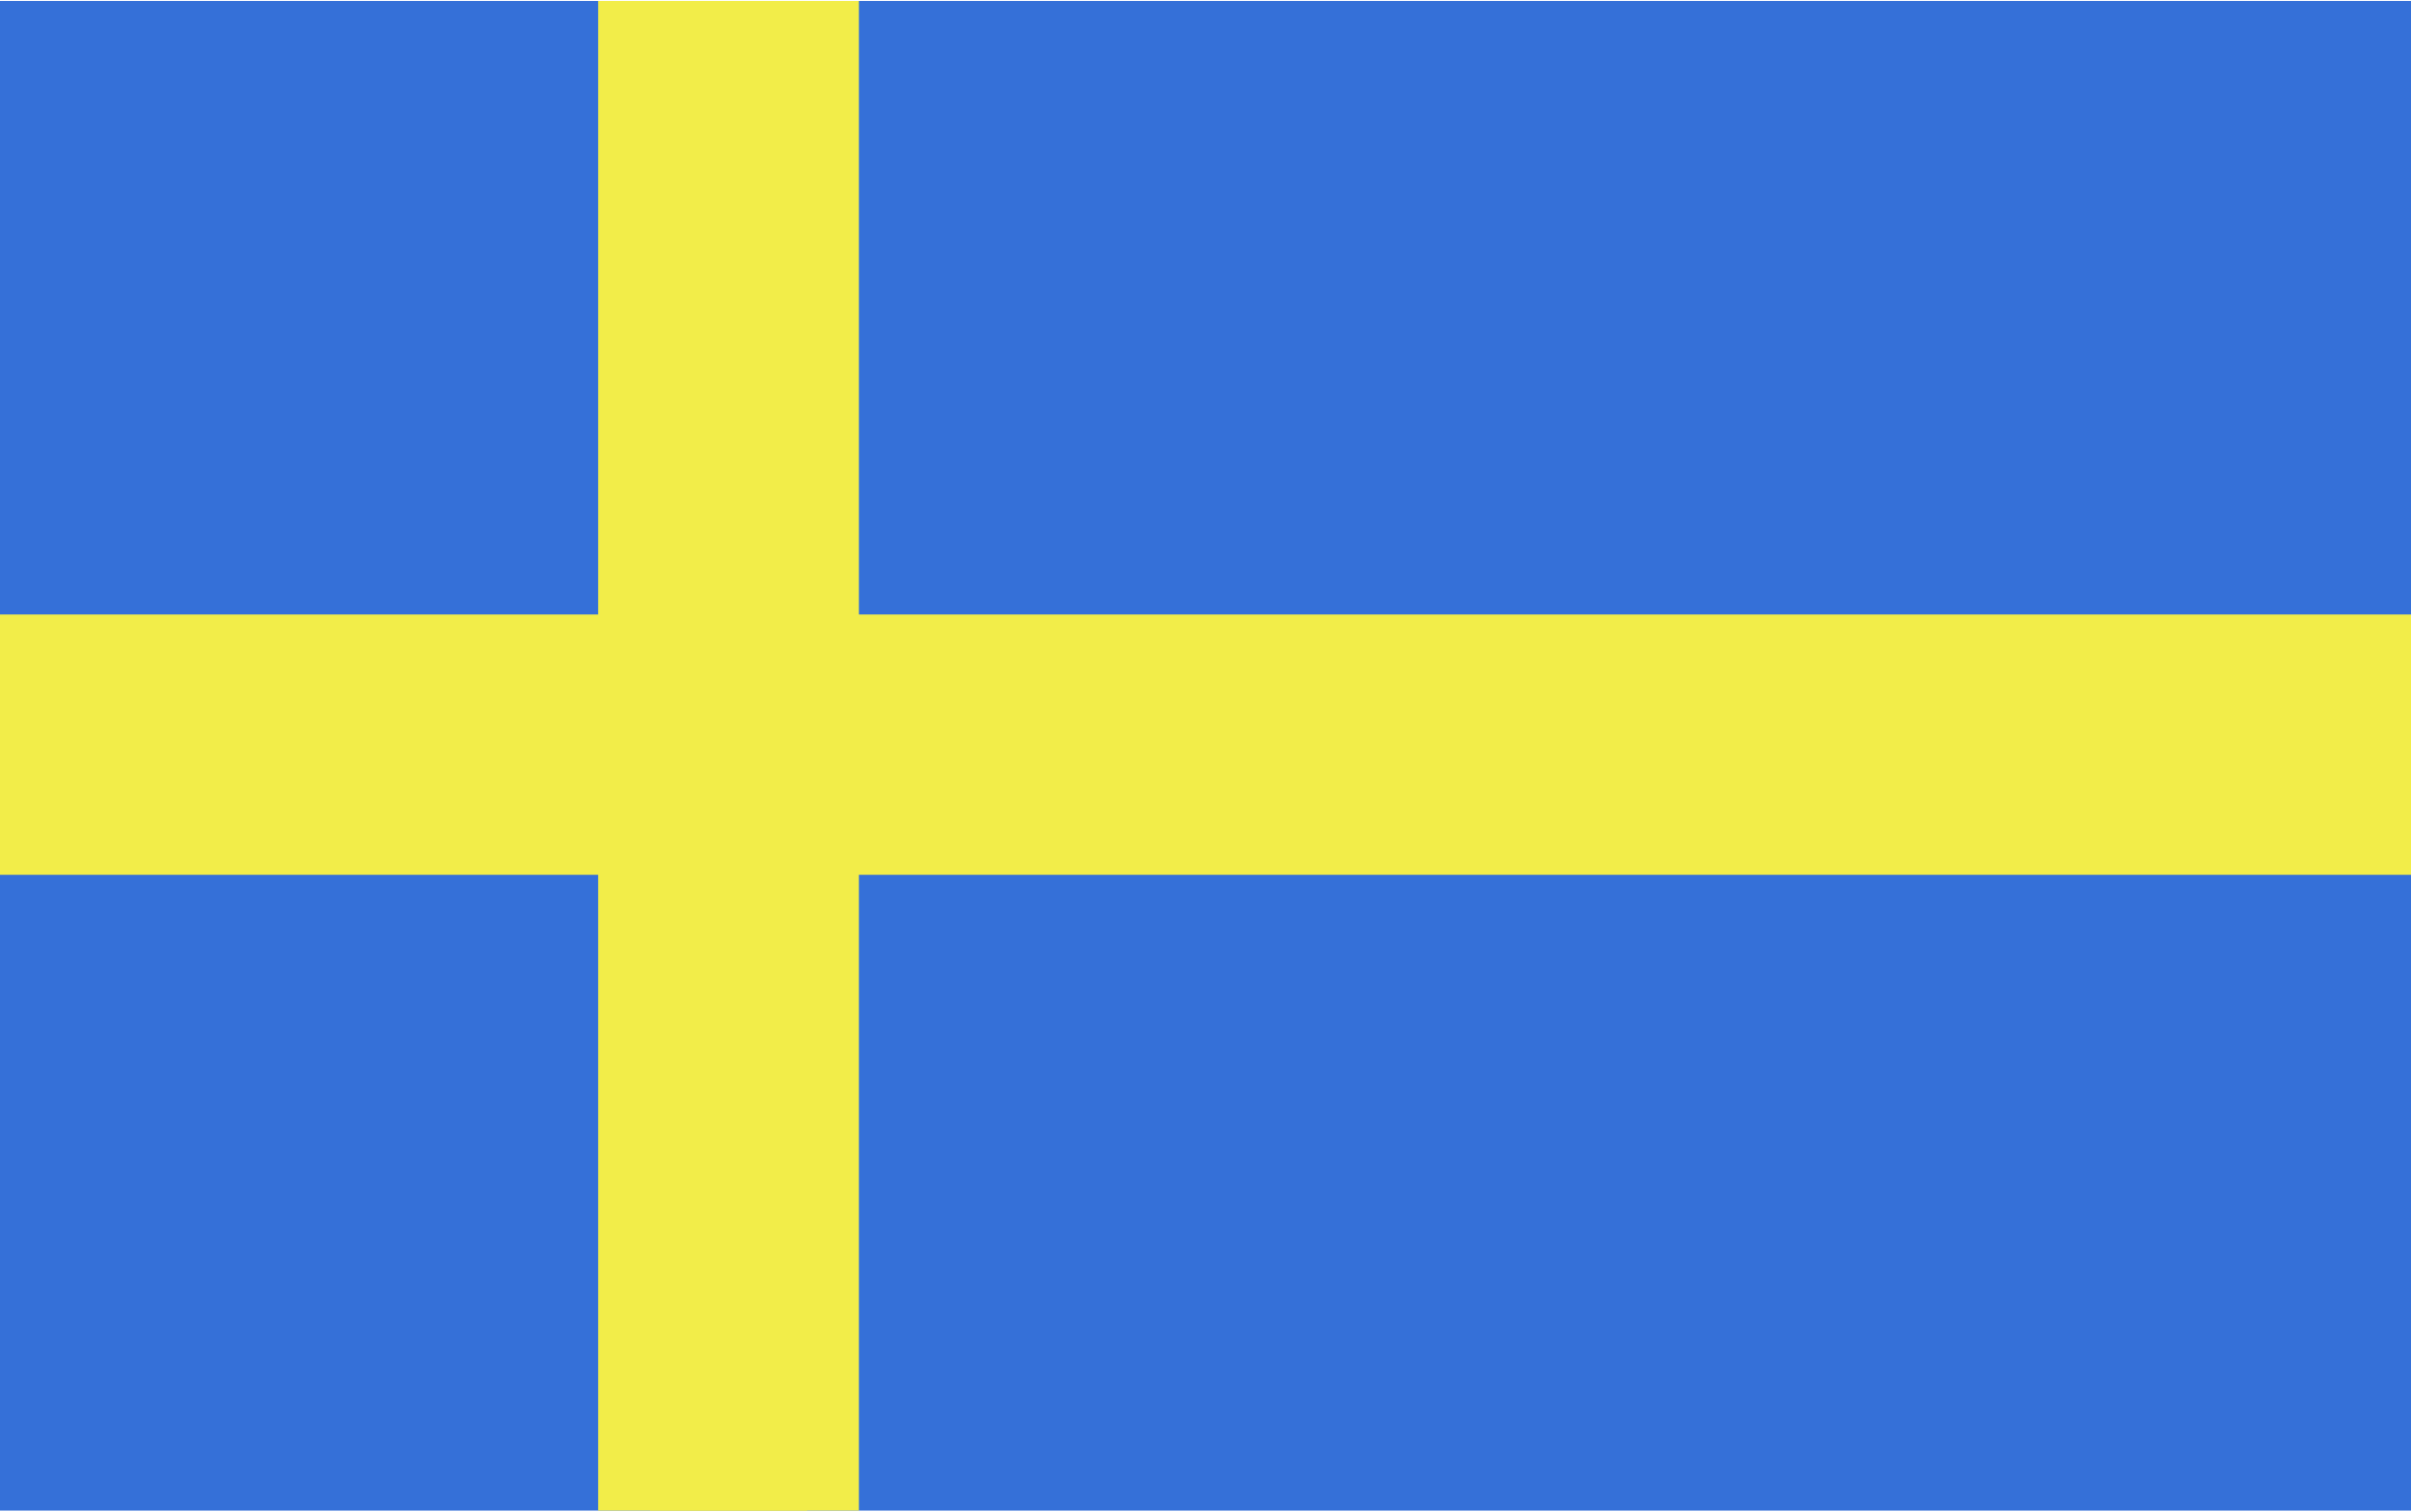
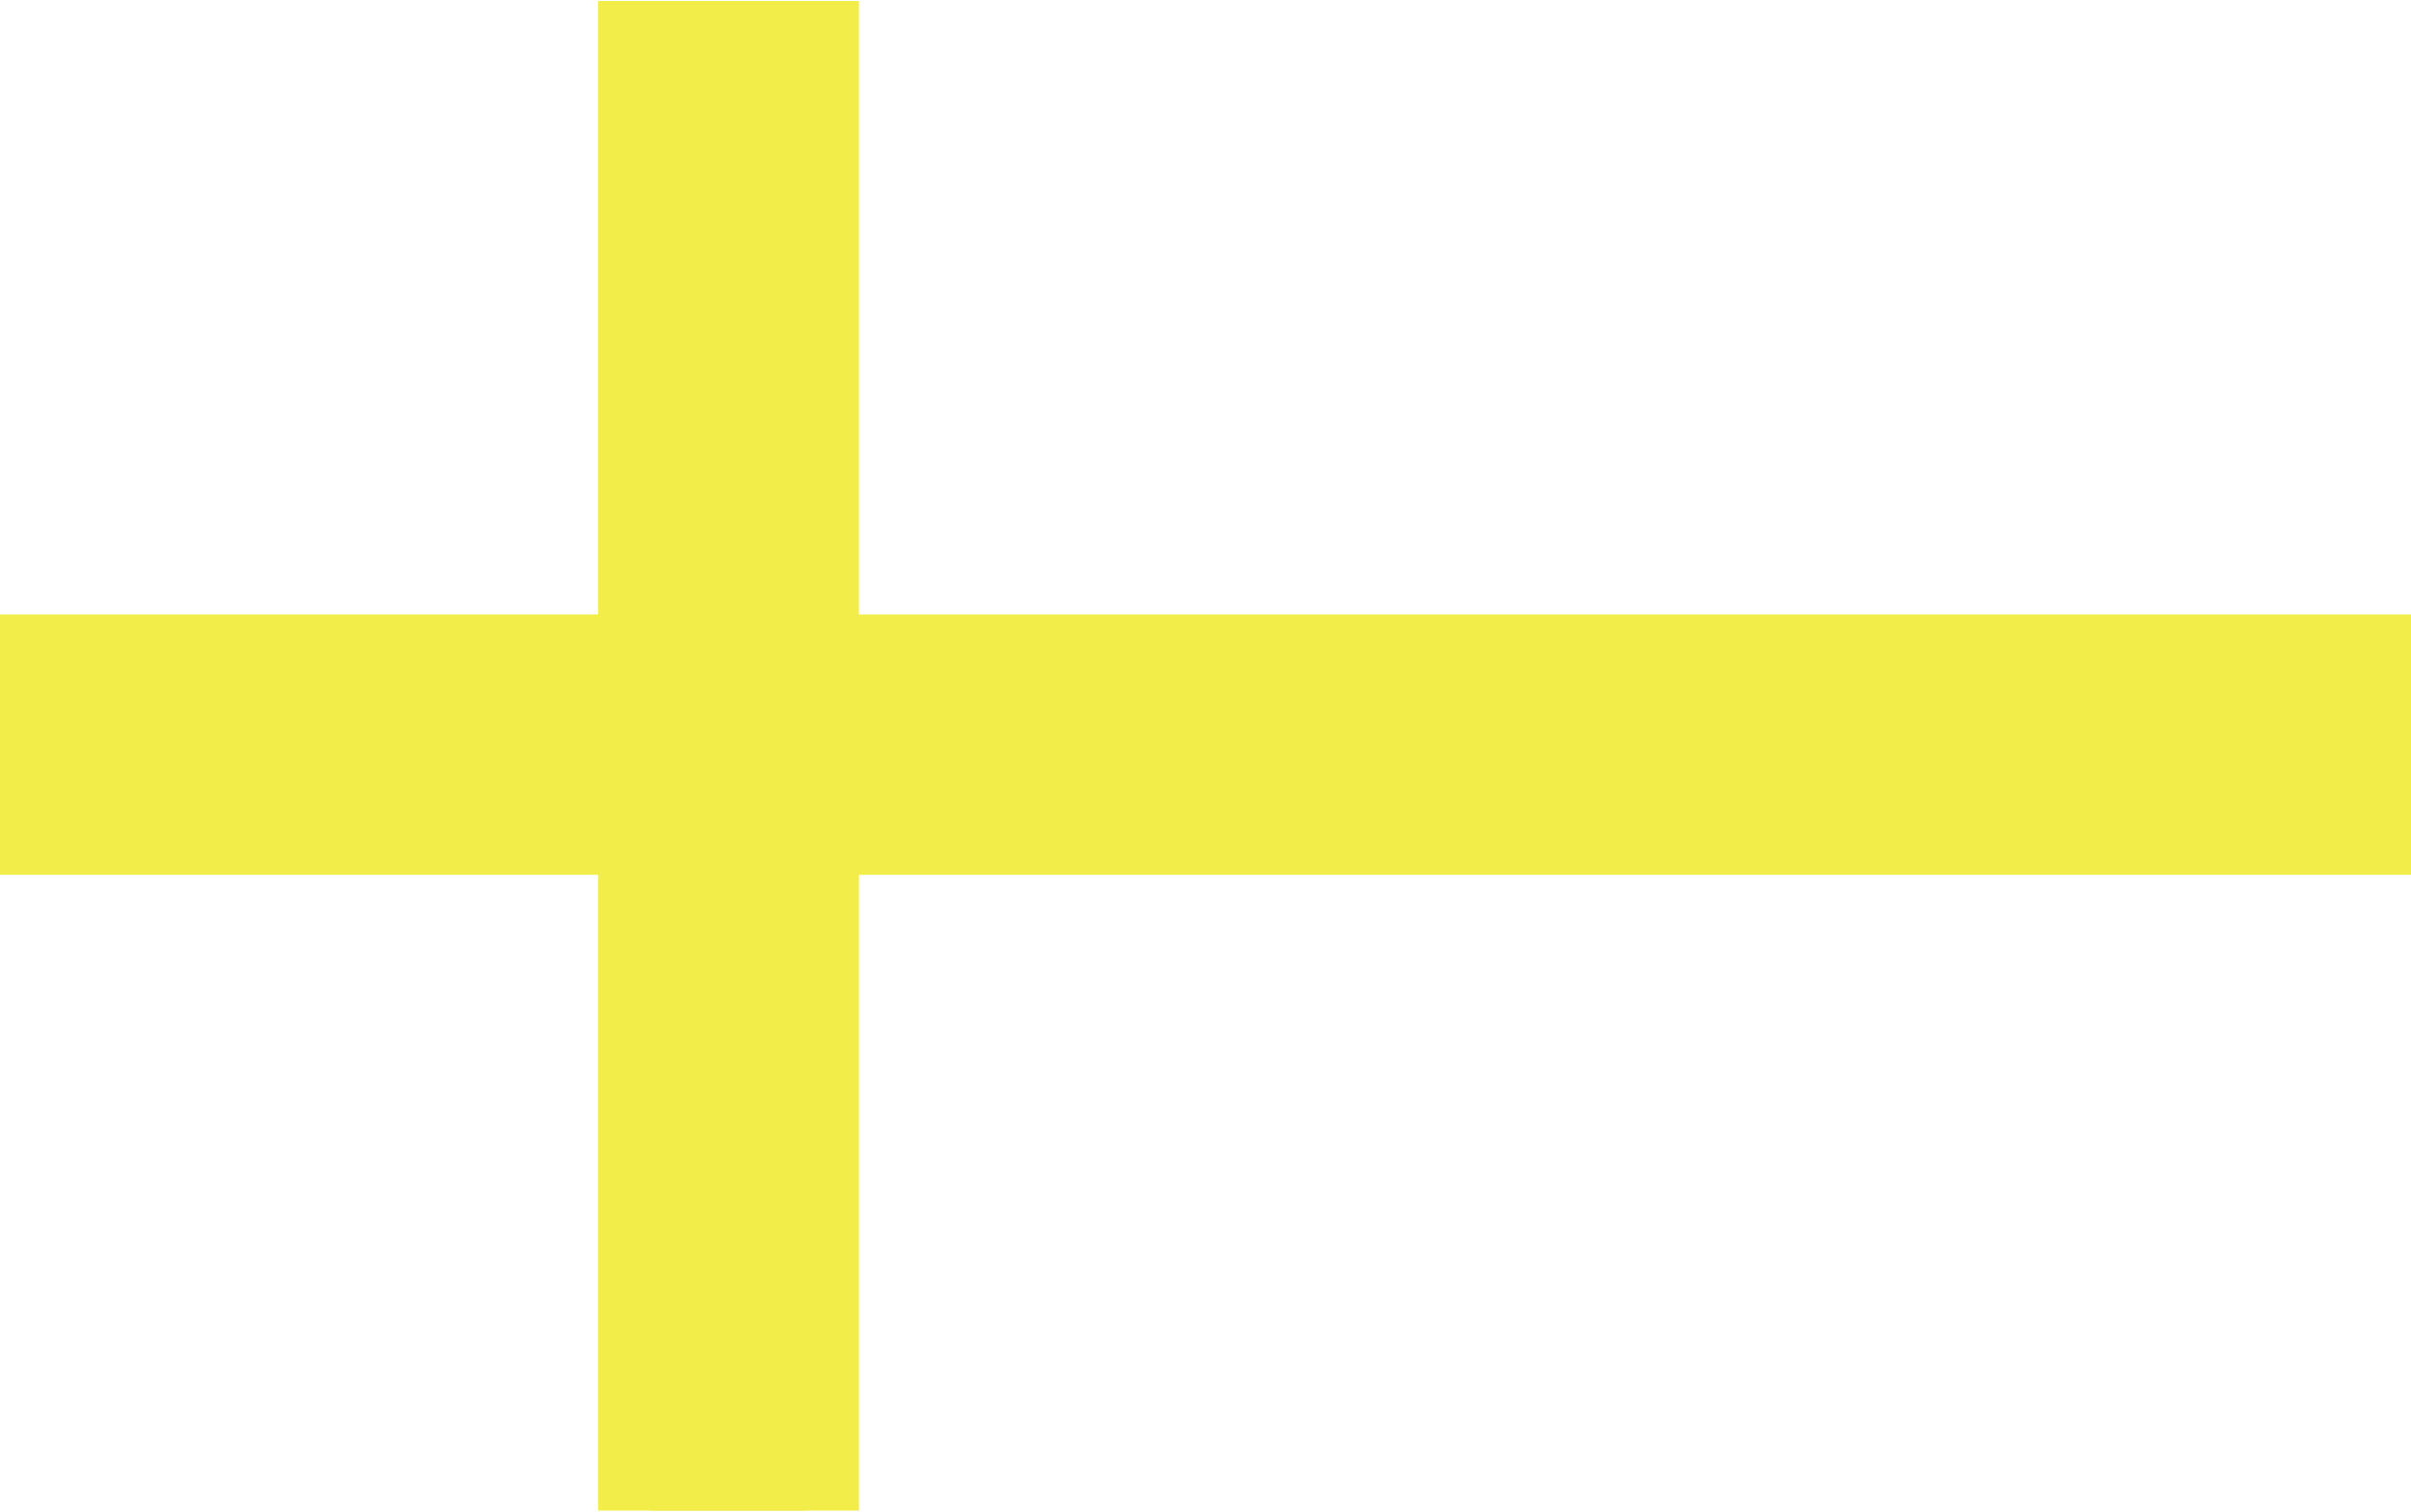
<svg xmlns="http://www.w3.org/2000/svg" id="Layer_1" data-name="Layer 1" viewBox="0 0 227.54 142.68">
-   <rect y="0.09" width="227.54" height="142.49" style="fill:#3570d8" />
  <rect y="58" width="227.54" height="24.57" style="fill:#f2ed49" />
  <rect x="56.45" y="0.09" width="24.61" height="142.49" style="fill:#f2ed49" />
  <rect x="61.35" y="0.09" width="14.82" height="142.49" style="fill:#f2ed49" />
-   <rect y="61.96" width="227.54" height="16.66" style="fill:#f2ed49" />
</svg>